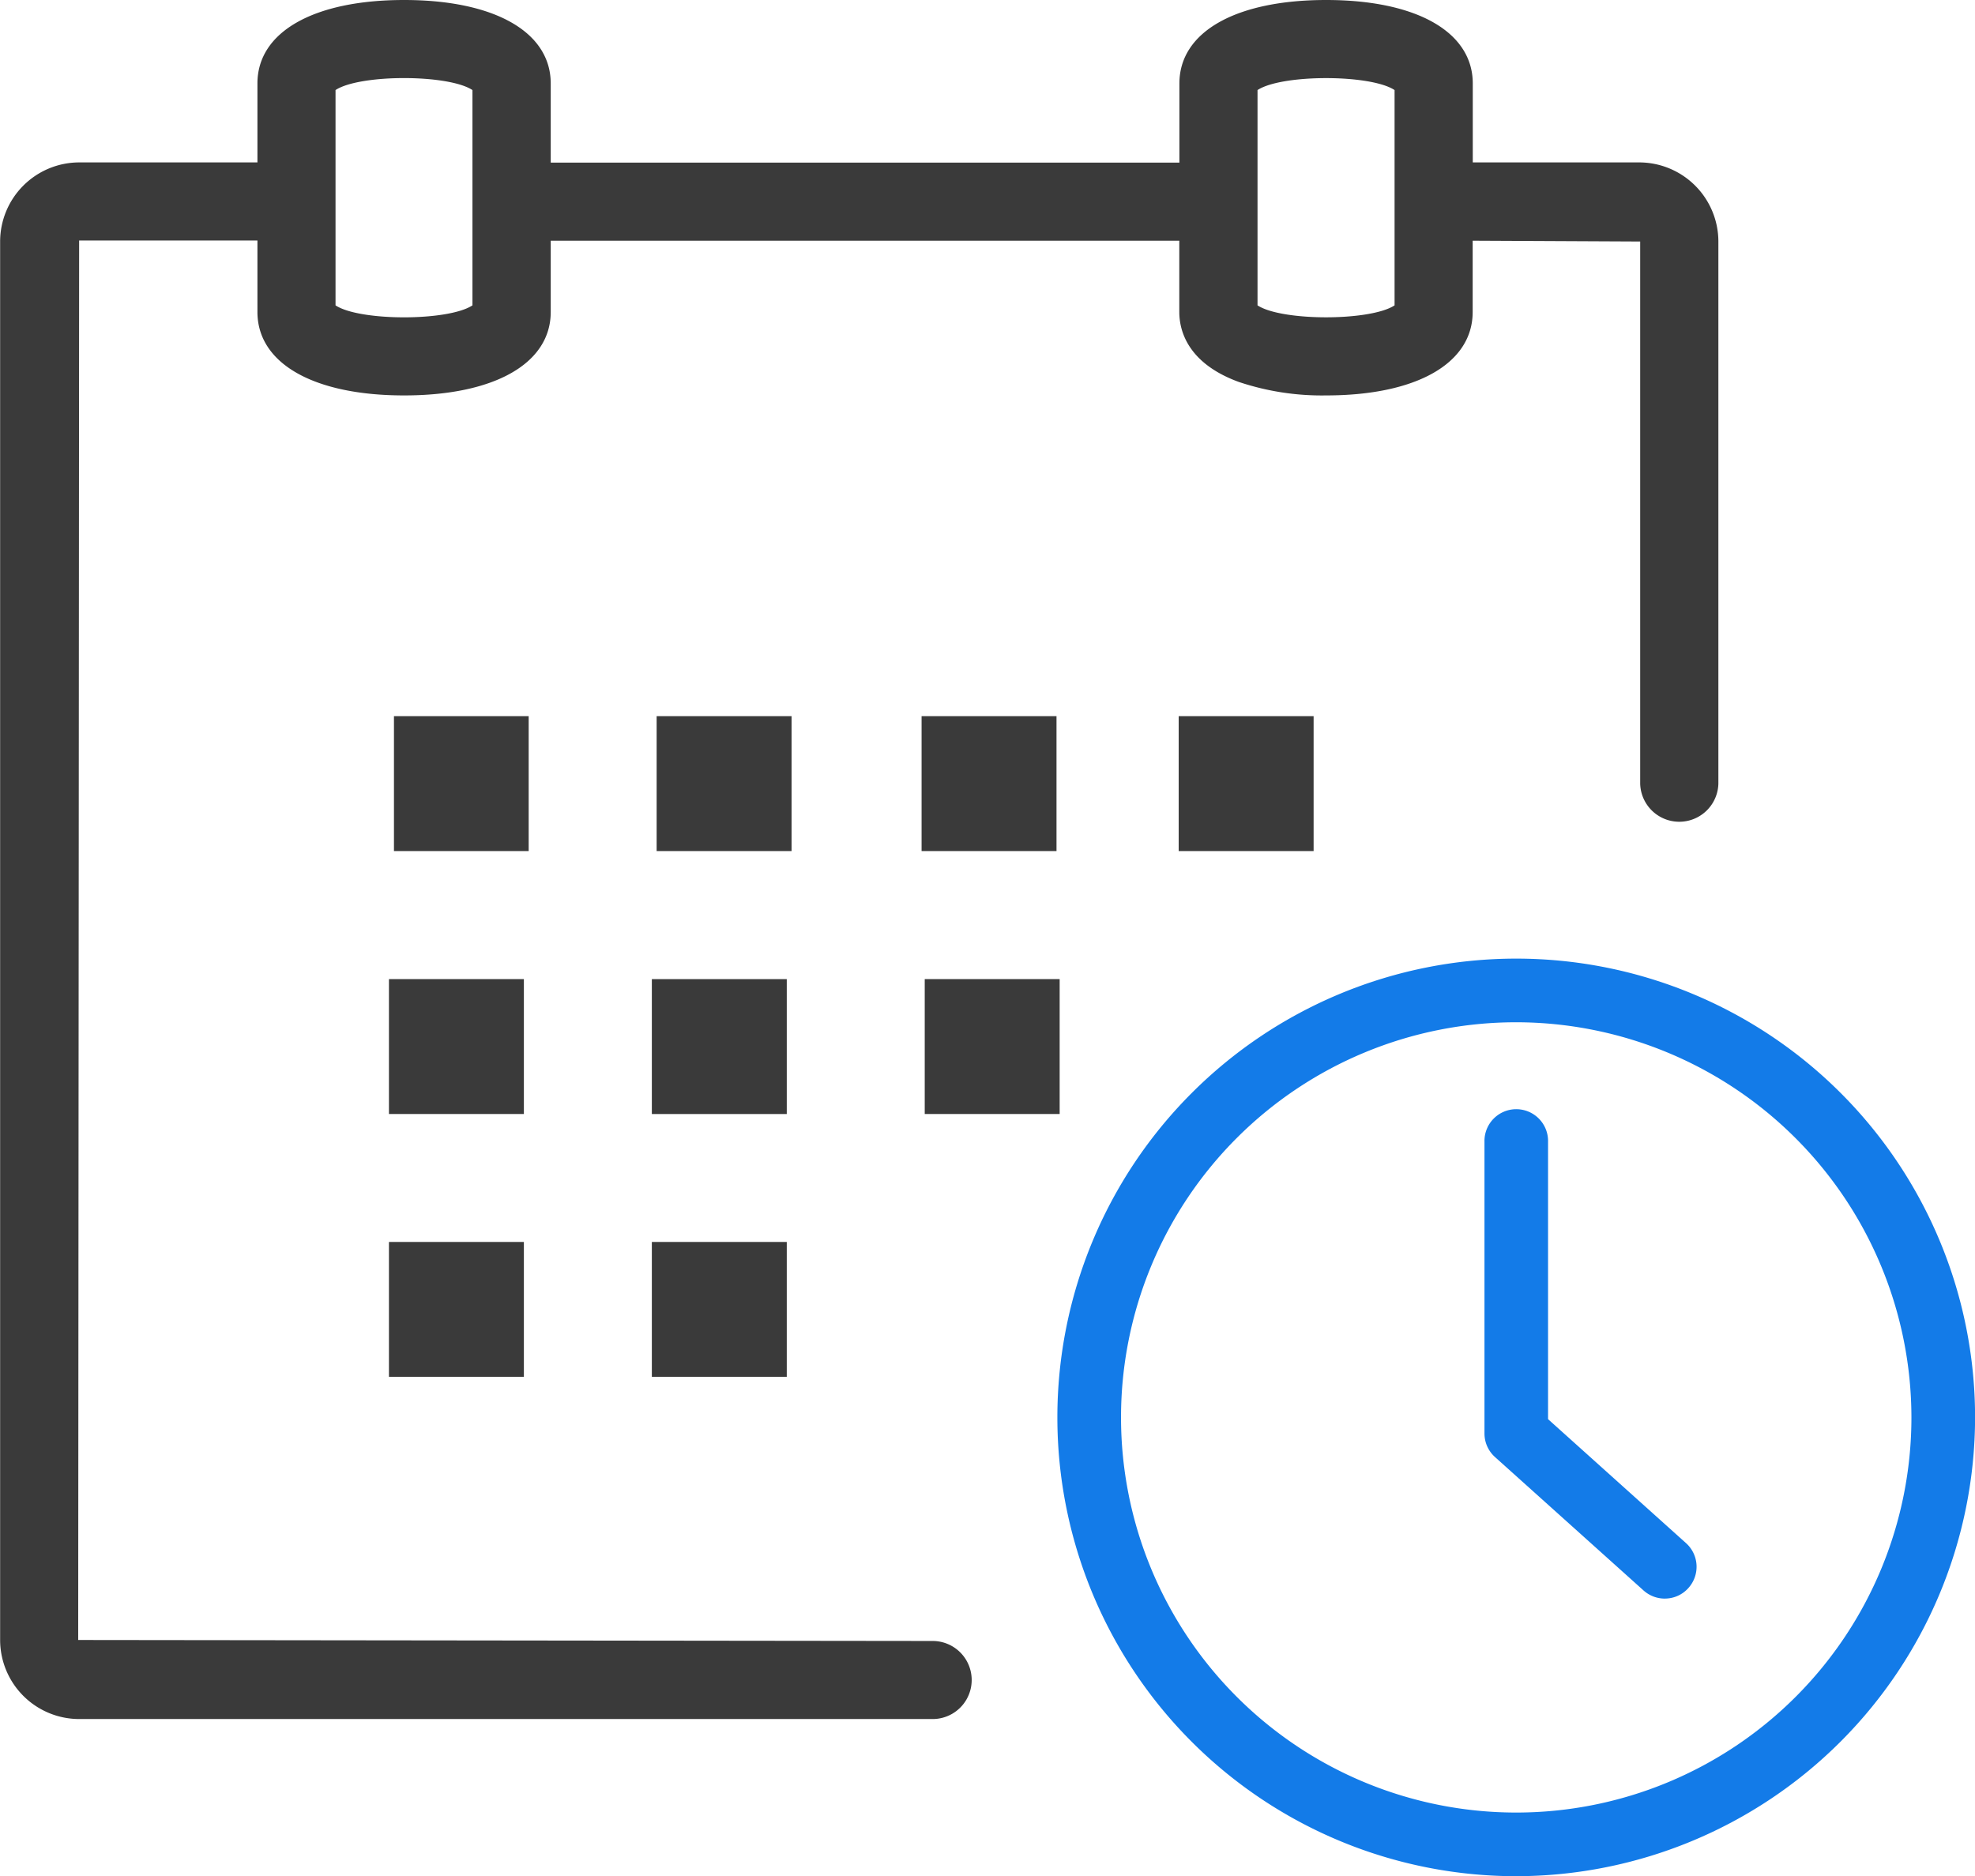
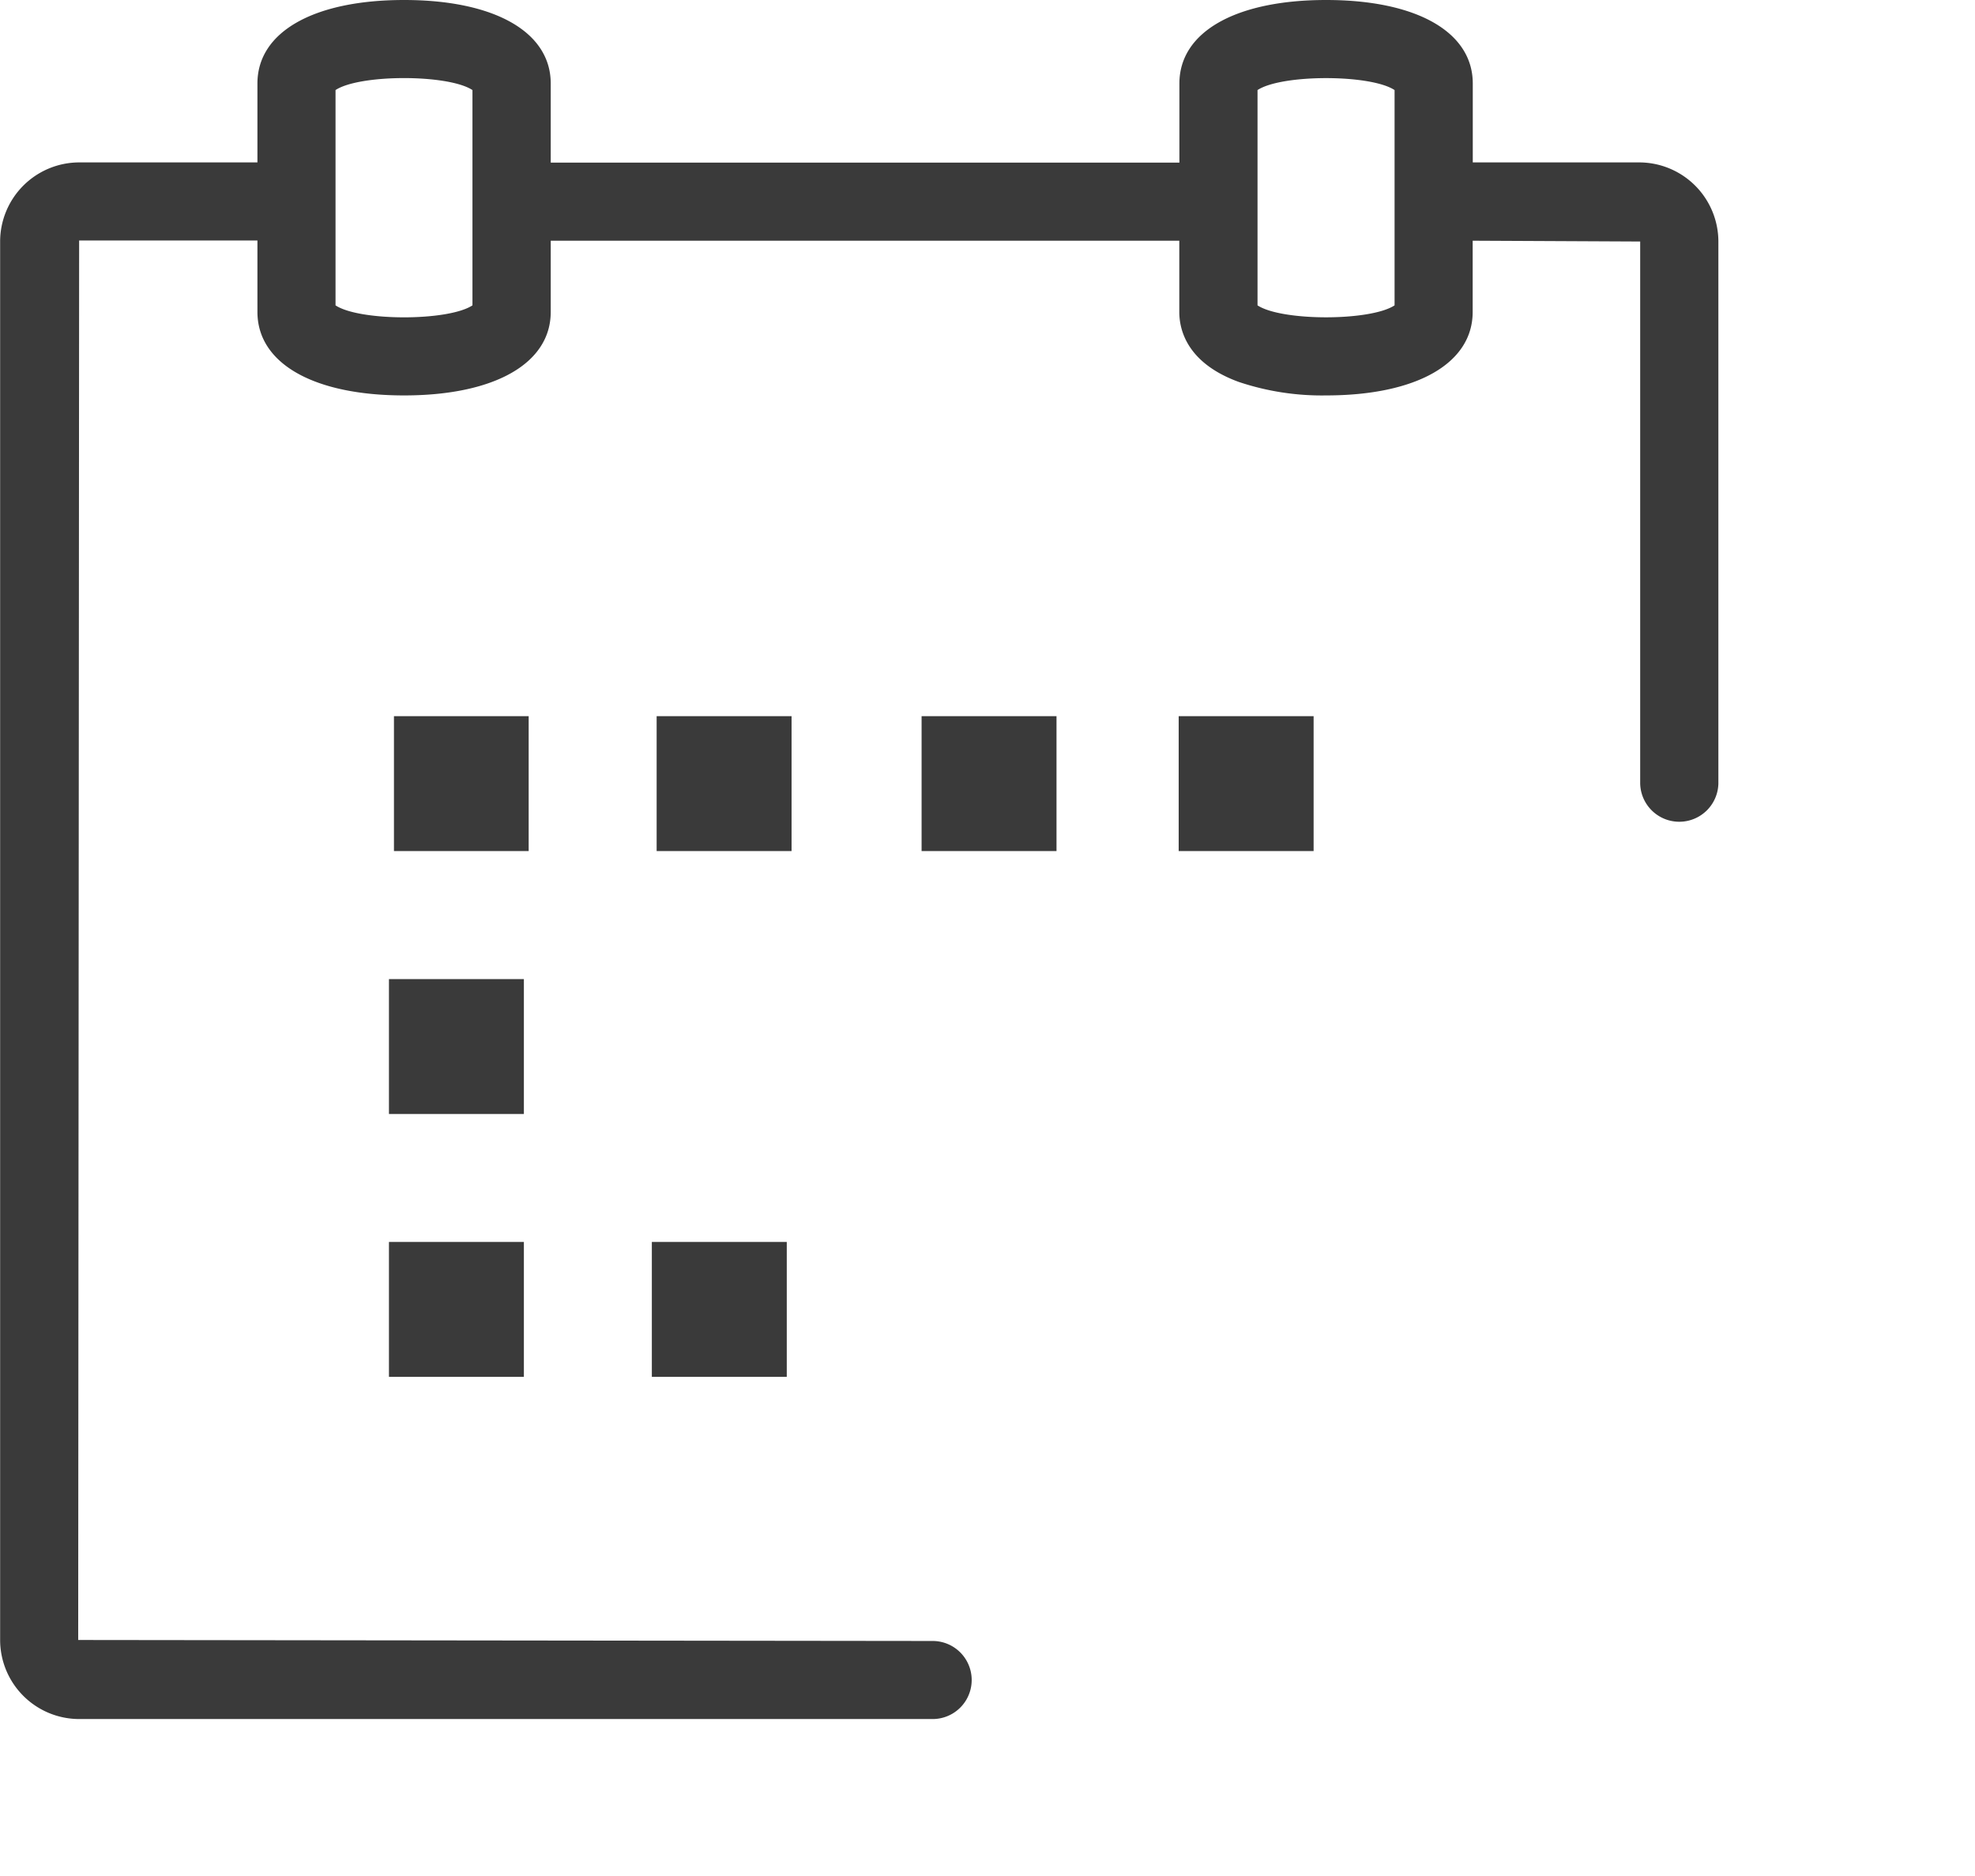
<svg xmlns="http://www.w3.org/2000/svg" width="77.816" height="73.934" viewBox="0 0 77.816 73.934">
  <g transform="translate(-7481.591 -11540.854)">
    <path d="M37.742,67.74H4.113A3.119,3.119,0,0,1,1,64.625V9.517A3.121,3.121,0,0,1,4.113,6.4h7.025V3.289C11.137,1.259,13.354,0,16.916,0s5.778,1.259,5.778,3.289V6.407h24.77V3.289C47.464,1.259,49.68,0,53.245,0s5.778,1.259,5.778,3.289V6.4h6.562A3.123,3.123,0,0,1,68.7,9.517V30.88a1.541,1.541,0,0,1-3.081,0V9.517l-6.6-.032v2.808c0,2.03-2.216,3.289-5.778,3.289a10.29,10.29,0,0,1-3.444-.534c-2.03-.744-2.337-2.045-2.337-2.755V9.485H22.694v2.808c0,2.03-2.216,3.289-5.778,3.289s-5.778-1.259-5.778-3.289V9.477H4.113L4.076,64.625l33.666.039a1.538,1.538,0,1,1,0,3.076m12.8-55.707c.952.628,4.448.628,5.4,0V3.549c-.949-.628-4.446-.628-5.4,0Zm-36.327,0c.946.628,4.44.631,5.395,0V3.549c-.954-.631-4.448-.628-5.395,0Z" transform="translate(7480.596 11540.854)" fill="#3a3a3a" />
    <rect width="5.308" height="5.316" transform="translate(7497.113 11569.075)" fill="#3a3a3a" />
    <rect width="5.316" height="5.316" transform="translate(7507.463 11569.075)" fill="#3a3a3a" />
    <rect width="5.316" height="5.316" transform="translate(7517.902 11569.075)" fill="#3a3a3a" />
    <rect width="5.316" height="5.316" transform="translate(7528.032 11569.075)" fill="#3a3a3a" />
    <rect width="5.316" height="5.316" transform="translate(7496.916 11579.436)" fill="#3a3a3a" />
-     <rect width="5.316" height="5.316" transform="translate(7507.274 11579.437)" fill="#3a3a3a" />
-     <rect width="5.316" height="5.316" transform="translate(7518.026 11579.436)" fill="#3a3a3a" />
    <rect width="5.316" height="5.316" transform="translate(7496.916 11589.794)" fill="#3a3a3a" />
    <rect width="5.316" height="5.316" transform="translate(7507.274 11589.794)" fill="#3a3a3a" />
-     <path d="M34.921,50.527A18.079,18.079,0,1,1,53,32.448,18.1,18.1,0,0,1,34.921,50.527m0-33.65A15.571,15.571,0,1,0,50.492,32.448,15.589,15.589,0,0,0,34.921,16.877m5.852,22.711a1.253,1.253,0,0,1-.836-.321L34.085,34.01a1.246,1.246,0,0,1-.415-.933V21.591a1.253,1.253,0,1,1,2.505,0V32.517L41.609,37.4a1.251,1.251,0,0,1,.095,1.772,1.237,1.237,0,0,1-.931.415" transform="translate(7506.41 11564.26)" fill="#137be8" />
  </g>
</svg>